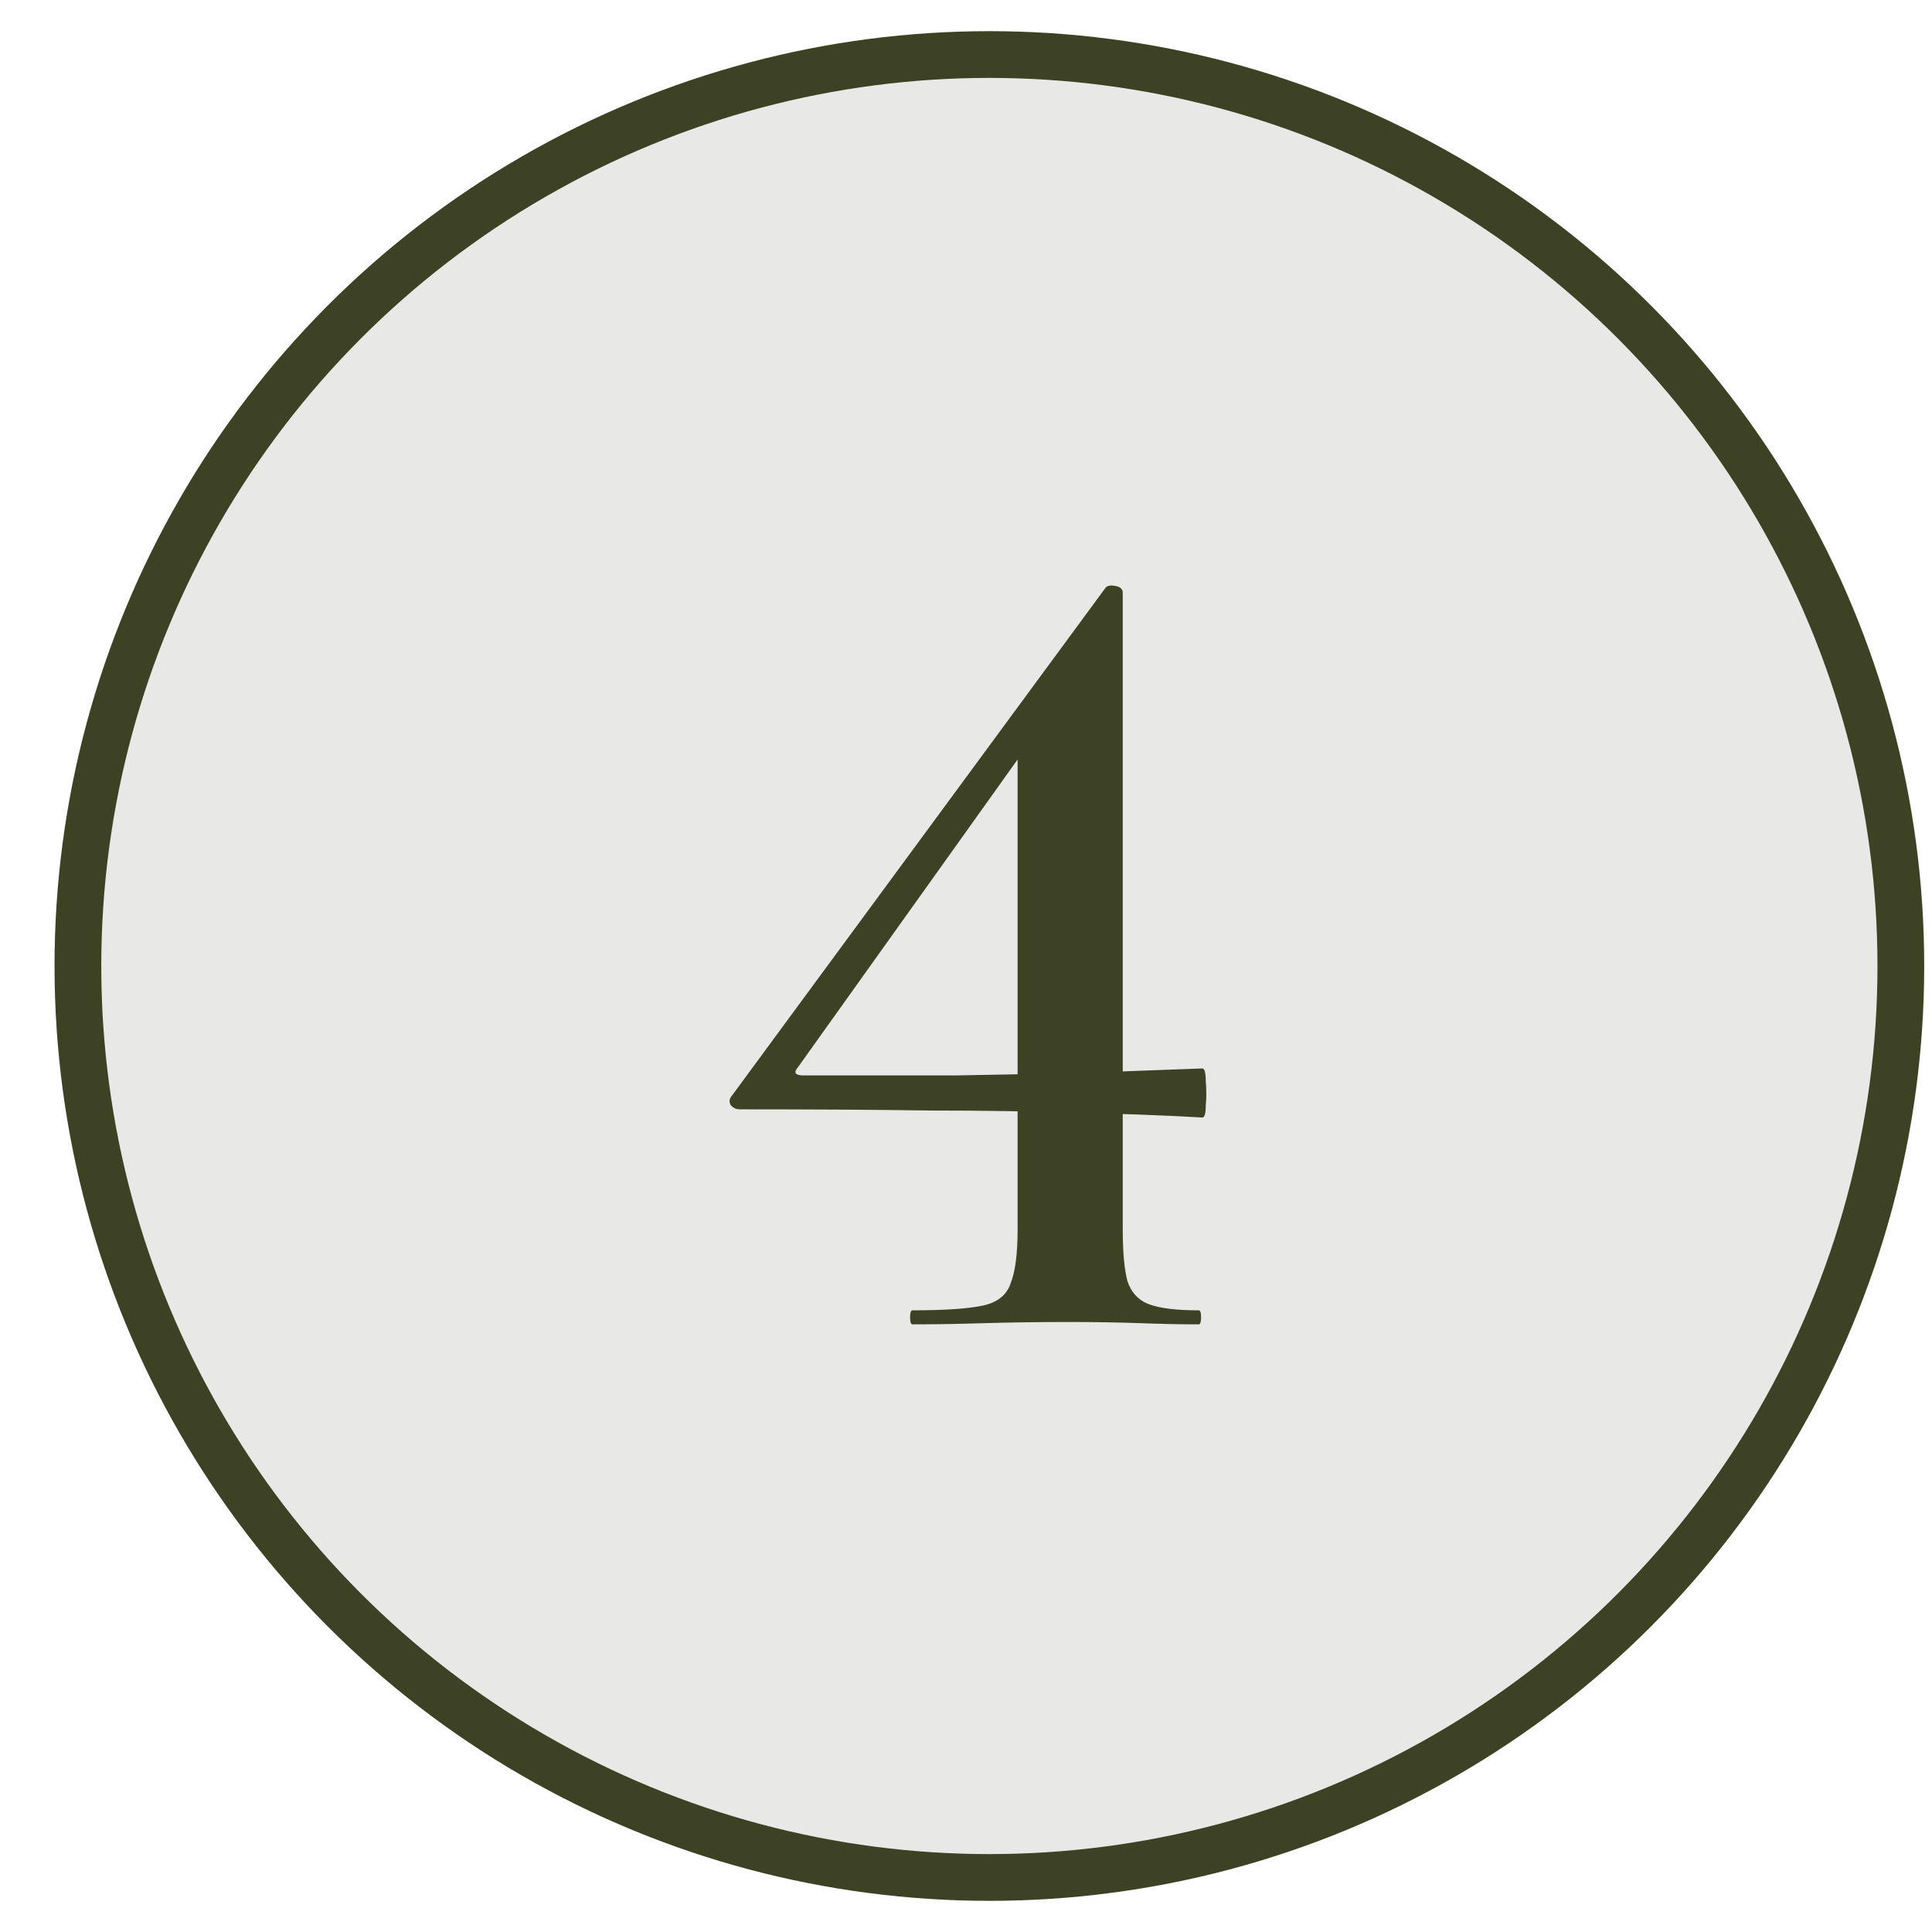
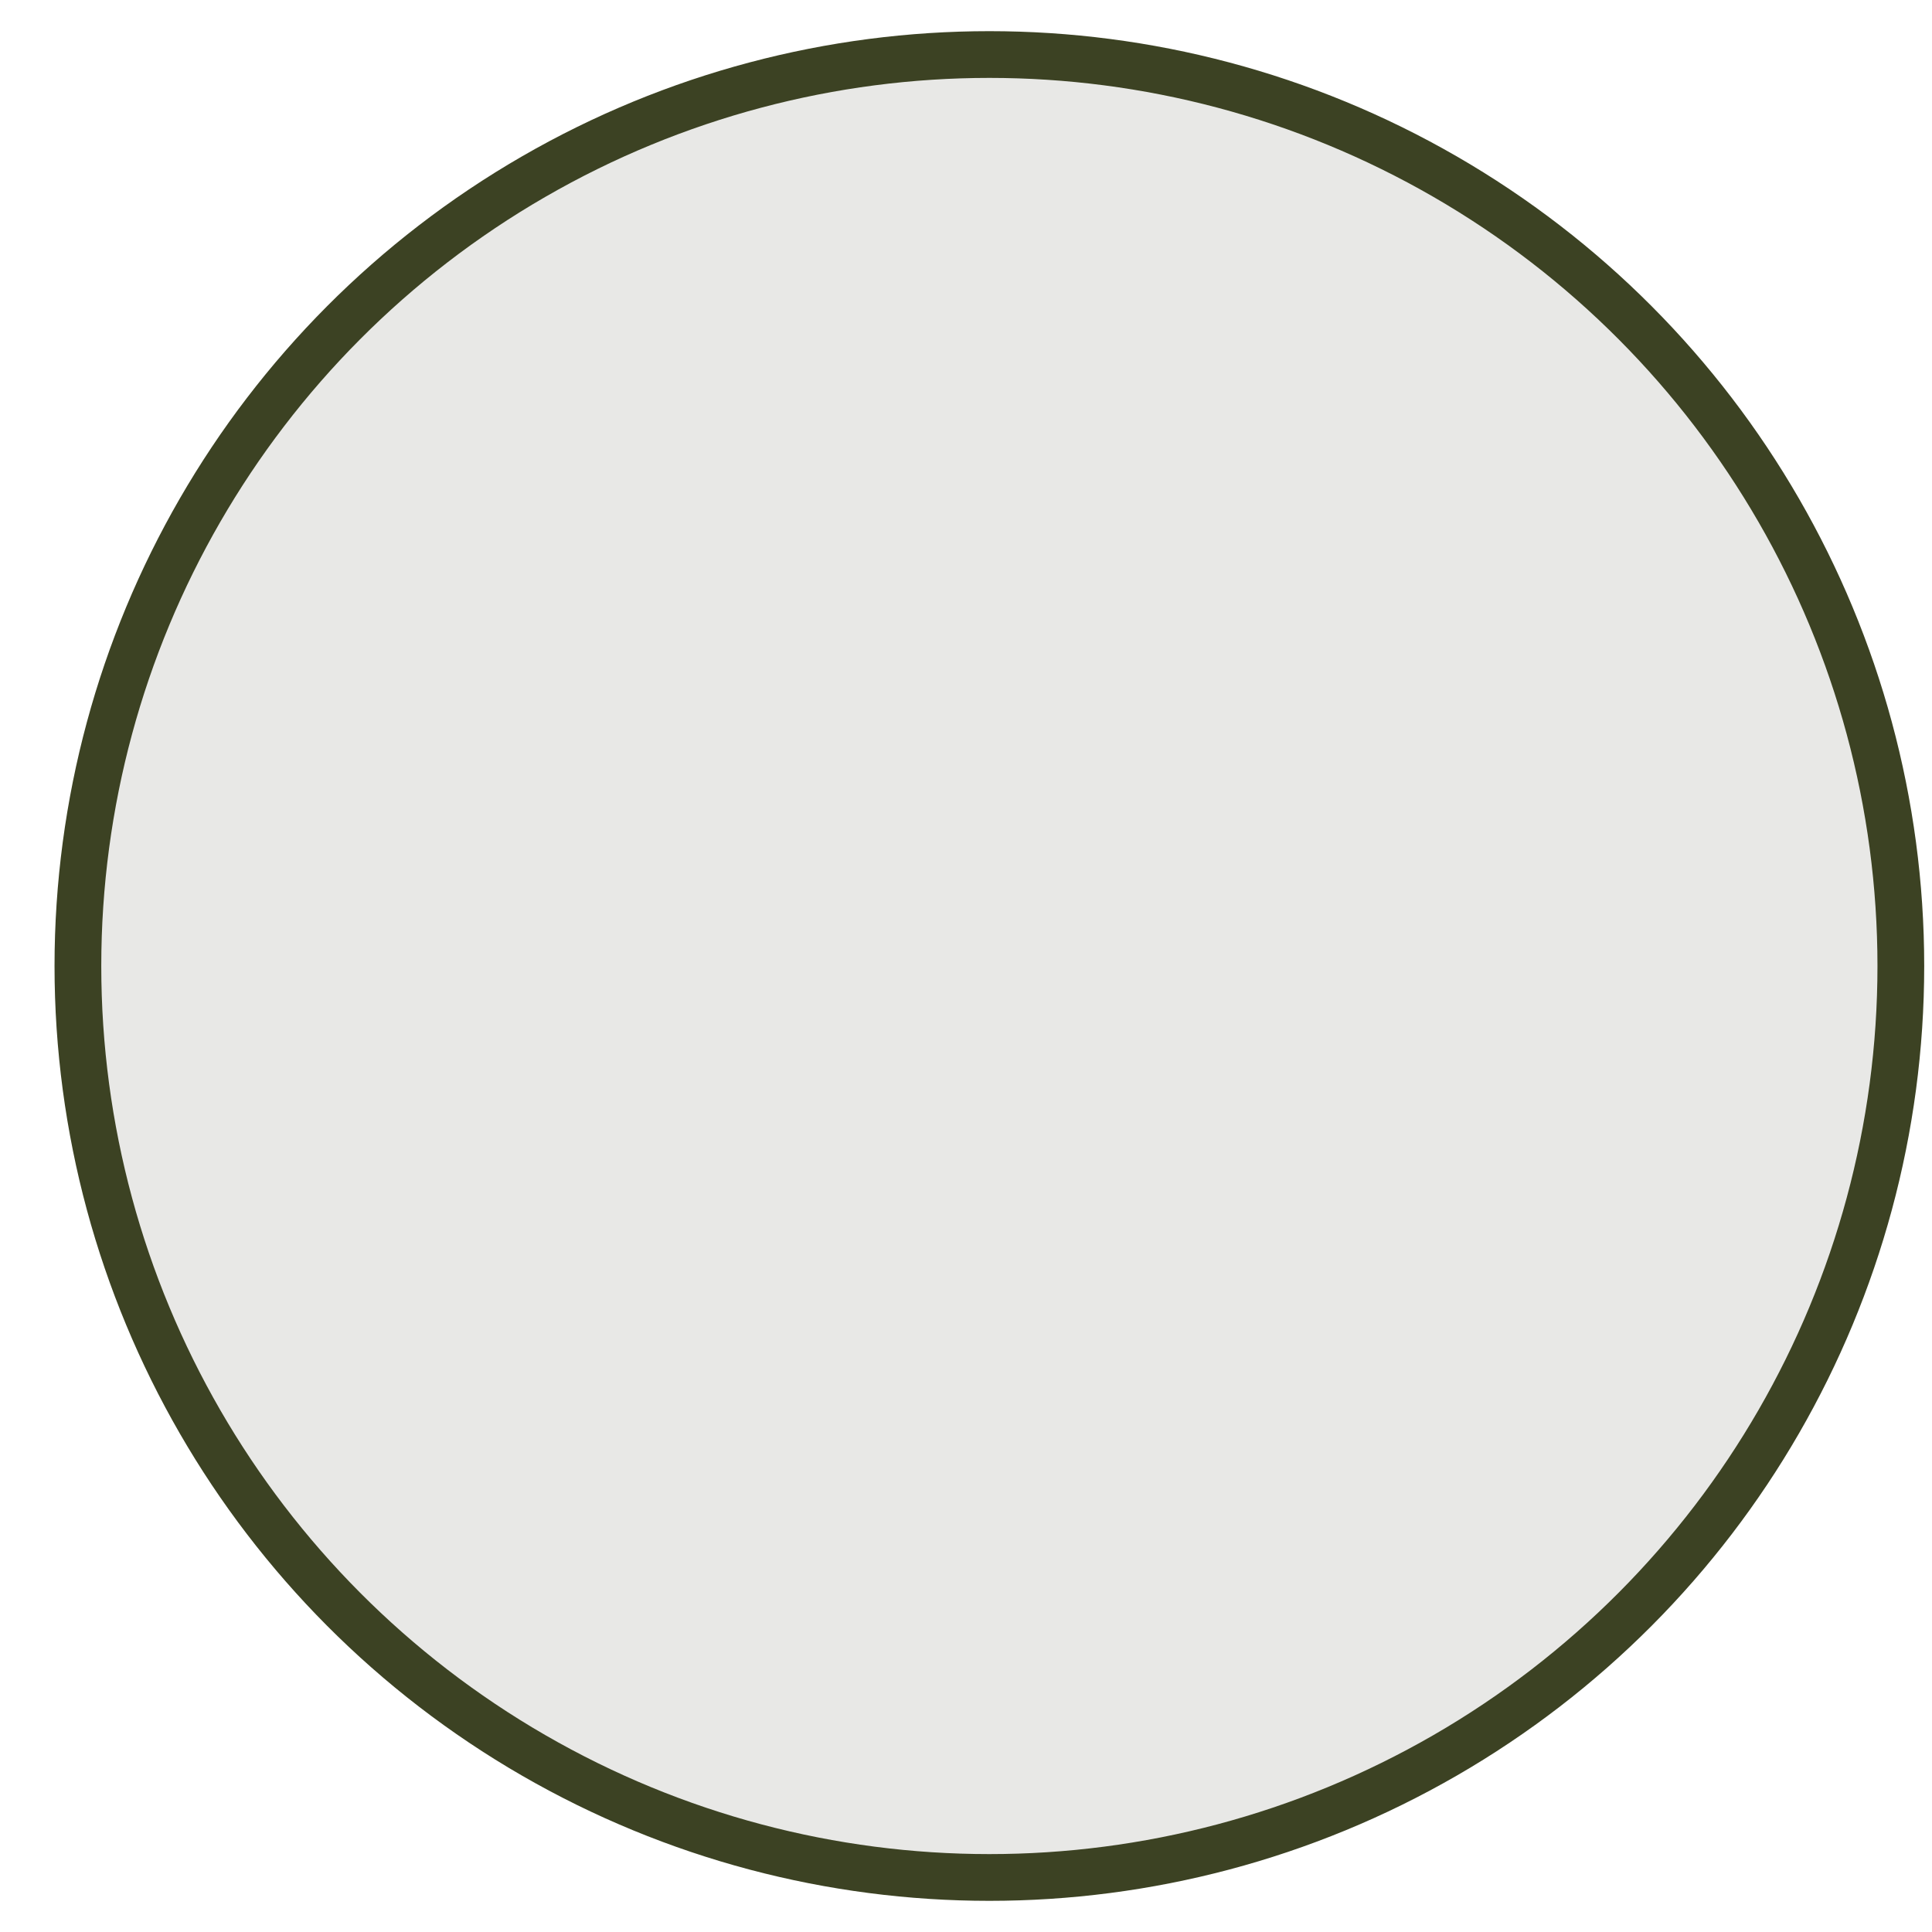
<svg xmlns="http://www.w3.org/2000/svg" width="31" height="31" viewBox="0 0 31 31" fill="none">
  <circle cx="15.875" cy="15.5" r="14.625" fill="#E8E8E6" stroke="#3C4223" stroke-width="0.75" />
-   <path d="M18.015 19.731C18.015 20.094 18.041 20.369 18.09 20.556C18.153 20.744 18.272 20.869 18.447 20.931C18.622 20.994 18.884 21.025 19.234 21.025C19.259 21.025 19.272 21.062 19.272 21.137C19.272 21.212 19.259 21.25 19.234 21.25C18.959 21.25 18.647 21.244 18.297 21.231C17.947 21.219 17.566 21.212 17.153 21.212C16.666 21.212 16.209 21.219 15.784 21.231C15.372 21.244 14.991 21.25 14.64 21.25C14.616 21.25 14.603 21.212 14.603 21.137C14.603 21.062 14.616 21.025 14.64 21.025C15.153 21.025 15.528 21 15.765 20.95C16.003 20.9 16.153 20.781 16.215 20.594C16.291 20.406 16.328 20.119 16.328 19.731V11.725L17.059 11.162L12.803 17.125C12.728 17.212 12.759 17.256 12.897 17.256C13.834 17.256 14.647 17.256 15.334 17.256C16.034 17.244 16.691 17.231 17.303 17.219C17.928 17.194 18.59 17.169 19.291 17.144C19.328 17.144 19.347 17.212 19.347 17.35C19.359 17.475 19.359 17.606 19.347 17.744C19.347 17.869 19.328 17.931 19.291 17.931C18.64 17.894 17.965 17.869 17.265 17.856C16.566 17.831 15.784 17.819 14.922 17.819C14.059 17.806 13.04 17.8 11.866 17.8C11.816 17.8 11.772 17.781 11.734 17.744C11.697 17.694 11.697 17.644 11.734 17.594L17.734 9.438C17.759 9.4 17.809 9.387 17.884 9.4C17.972 9.412 18.015 9.45 18.015 9.512V19.731Z" fill="#3C4223" />
</svg>